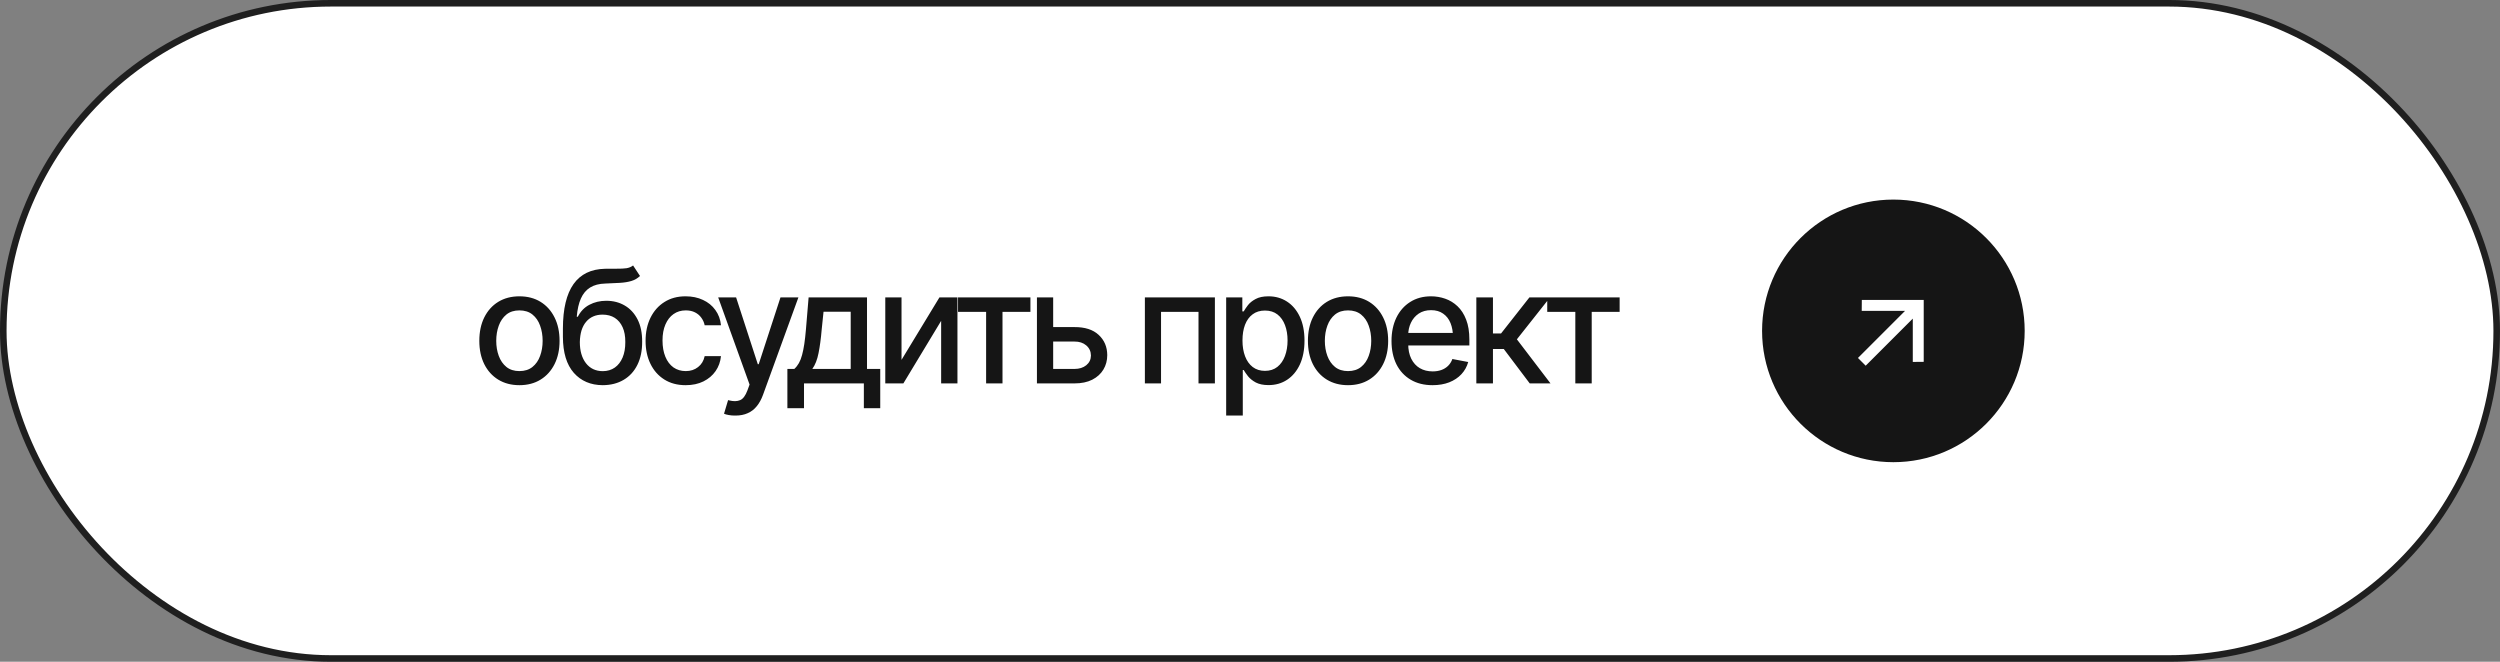
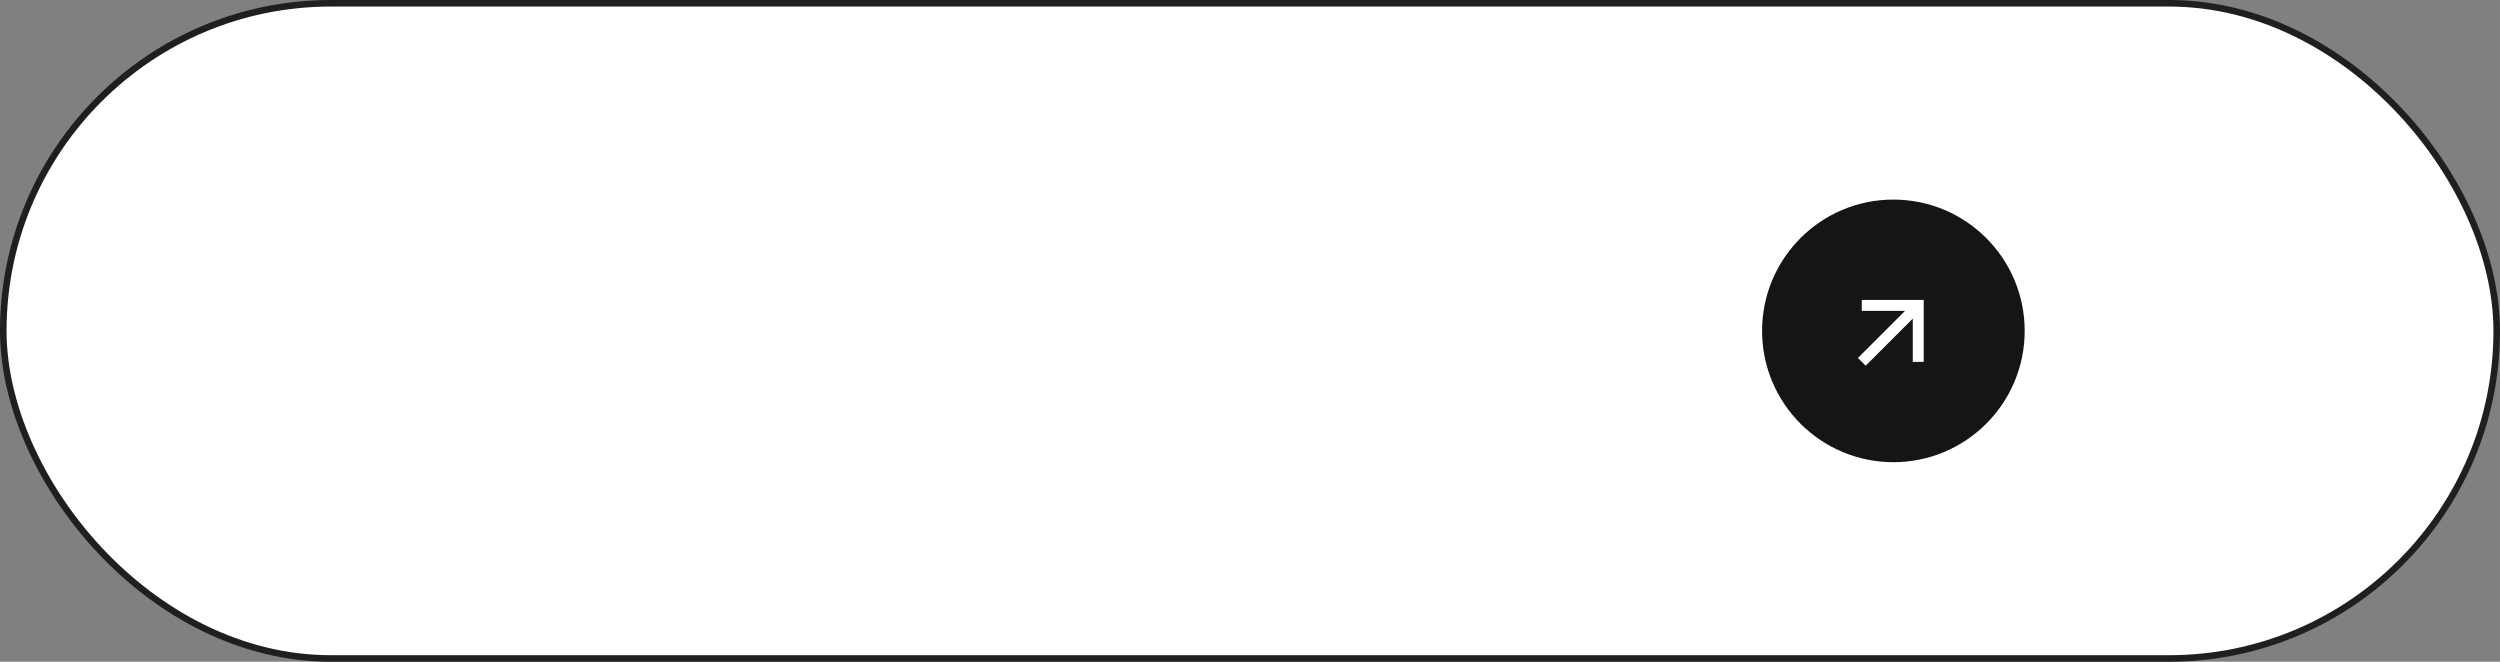
<svg xmlns="http://www.w3.org/2000/svg" width="238" height="63" viewBox="0 0 238 63" fill="none">
  <rect x="0" y="0" width="238" height="63" fill="#808080" stroke="none" />
  <rect x="0.312" y="0.312" width="237.375" height="62.375" rx="31.188" fill="white" />
  <rect x="0.312" y="0.312" width="237.375" height="62.375" rx="31.188" stroke="#1F1F1F" stroke-width="0.625" />
-   <path d="M49.447 36.669C48.68 36.669 48.009 36.493 47.433 36.141C46.861 35.79 46.417 35.296 46.1 34.662C45.787 34.027 45.631 33.29 45.631 32.45C45.631 31.6 45.787 30.858 46.1 30.223C46.417 29.584 46.861 29.088 47.433 28.736C48.009 28.385 48.68 28.209 49.447 28.209C50.218 28.209 50.89 28.385 51.461 28.736C52.032 29.088 52.477 29.584 52.794 30.223C53.111 30.858 53.27 31.6 53.27 32.45C53.27 33.29 53.111 34.027 52.794 34.662C52.477 35.296 52.032 35.79 51.461 36.141C50.89 36.493 50.218 36.669 49.447 36.669ZM49.447 35.328C49.95 35.328 50.365 35.196 50.692 34.933C51.019 34.669 51.261 34.32 51.417 33.885C51.578 33.446 51.659 32.967 51.659 32.45C51.659 31.922 51.578 31.439 51.417 31C51.261 30.56 51.019 30.209 50.692 29.945C50.365 29.681 49.95 29.549 49.447 29.549C48.949 29.549 48.536 29.681 48.209 29.945C47.887 30.209 47.645 30.56 47.484 31C47.323 31.439 47.242 31.922 47.242 32.45C47.242 32.967 47.323 33.446 47.484 33.885C47.645 34.32 47.887 34.669 48.209 34.933C48.536 35.196 48.949 35.328 49.447 35.328ZM60.269 25.272L60.928 26.275C60.689 26.5 60.413 26.659 60.1 26.752C59.788 26.844 59.429 26.903 59.024 26.927C58.618 26.952 58.154 26.974 57.632 26.993C57.041 27.008 56.555 27.135 56.175 27.374C55.798 27.608 55.508 27.955 55.303 28.414C55.098 28.873 54.966 29.452 54.907 30.15H55.01C55.269 29.642 55.635 29.264 56.109 29.015C56.587 28.761 57.124 28.634 57.72 28.634C58.379 28.634 58.965 28.785 59.478 29.088C59.99 29.386 60.396 29.825 60.694 30.406C60.991 30.987 61.138 31.695 61.133 32.53C61.138 33.38 60.986 34.115 60.679 34.735C60.371 35.355 59.934 35.831 59.368 36.163C58.806 36.495 58.145 36.664 57.383 36.669C56.236 36.664 55.318 36.273 54.629 35.497C53.941 34.715 53.594 33.573 53.589 32.069V31.27C53.594 29.395 53.931 27.987 54.6 27.044C55.269 26.102 56.267 25.616 57.595 25.587C58.025 25.577 58.408 25.575 58.745 25.58C59.082 25.584 59.378 25.57 59.632 25.536C59.885 25.497 60.098 25.409 60.269 25.272ZM57.383 35.335C57.832 35.331 58.215 35.216 58.533 34.991C58.85 34.767 59.097 34.447 59.273 34.032C59.448 33.617 59.534 33.126 59.529 32.56C59.534 32.008 59.448 31.539 59.273 31.153C59.097 30.763 58.848 30.465 58.526 30.26C58.203 30.055 57.815 29.952 57.361 29.952C57.029 29.952 56.731 30.011 56.468 30.128C56.204 30.245 55.979 30.416 55.794 30.641C55.608 30.86 55.464 31.131 55.361 31.454C55.264 31.776 55.21 32.145 55.2 32.56C55.2 33.399 55.393 34.071 55.779 34.574C56.17 35.077 56.704 35.331 57.383 35.335ZM65.275 36.669C64.489 36.669 63.81 36.488 63.239 36.127C62.668 35.765 62.228 35.267 61.921 34.632C61.613 33.998 61.459 33.27 61.459 32.45C61.459 31.615 61.616 30.88 61.928 30.245C62.245 29.605 62.687 29.107 63.254 28.751C63.825 28.39 64.494 28.209 65.261 28.209C65.886 28.209 66.44 28.324 66.923 28.553C67.412 28.778 67.805 29.098 68.102 29.513C68.405 29.928 68.583 30.411 68.637 30.963H67.084C67.031 30.704 66.926 30.467 66.769 30.252C66.618 30.038 66.418 29.867 66.169 29.74C65.92 29.613 65.624 29.549 65.283 29.549C64.838 29.549 64.45 29.666 64.118 29.901C63.791 30.13 63.535 30.46 63.349 30.89C63.163 31.319 63.071 31.827 63.071 32.413C63.071 33.004 63.161 33.519 63.342 33.959C63.522 34.398 63.779 34.737 64.111 34.977C64.448 35.211 64.838 35.328 65.283 35.328C65.742 35.328 66.132 35.201 66.454 34.947C66.782 34.693 66.992 34.347 67.084 33.907H68.637C68.583 34.44 68.412 34.913 68.124 35.328C67.836 35.743 67.451 36.07 66.967 36.31C66.484 36.549 65.92 36.669 65.275 36.669ZM70.018 39.562C69.779 39.566 69.562 39.549 69.366 39.51C69.176 39.476 69.029 39.435 68.927 39.386L69.315 38.089L69.425 38.119C69.83 38.221 70.172 38.214 70.45 38.097C70.734 37.984 70.97 37.669 71.161 37.152L71.359 36.61L68.37 28.311H70.077L72.142 34.669H72.23L74.303 28.311H76.009L72.64 37.584C72.484 38.014 72.286 38.375 72.047 38.668C71.808 38.966 71.52 39.188 71.183 39.334C70.851 39.486 70.463 39.562 70.018 39.562ZM74.959 38.858V35.123H75.618C75.789 34.967 75.935 34.781 76.057 34.566C76.18 34.347 76.28 34.088 76.358 33.79C76.441 33.487 76.511 33.138 76.57 32.743C76.629 32.347 76.68 31.891 76.724 31.373L76.98 28.311H82.539V35.123H83.799V38.858H82.239V36.5H76.541V38.858H74.959ZM77.332 35.123H80.987V29.674H78.401L78.225 31.373C78.152 32.237 78.052 32.984 77.925 33.614C77.803 34.239 77.605 34.742 77.332 35.123ZM85.825 34.259L89.436 28.311H91.149V36.5H89.597V30.545L86.001 36.5H84.279V28.311H85.825V34.259ZM91.205 29.689V28.311H98.097V29.689H95.438V36.5H93.878V29.689H91.205ZM99.91 31.139H102.29C103.287 31.134 104.053 31.38 104.59 31.878C105.132 32.377 105.406 33.019 105.411 33.805C105.411 34.317 105.288 34.776 105.044 35.182C104.8 35.587 104.446 35.909 103.982 36.148C103.518 36.383 102.954 36.5 102.29 36.5H98.716V28.311H100.262V35.123H102.29C102.745 35.123 103.118 35.006 103.411 34.772C103.704 34.532 103.853 34.225 103.858 33.849C103.853 33.453 103.704 33.131 103.411 32.882C103.118 32.633 102.745 32.511 102.29 32.516H99.91V31.139ZM108.993 36.5V28.311H115.658V36.5H114.098V29.689H110.531V36.5H108.993ZM116.731 39.562V28.311H118.27V29.645H118.401C118.499 29.474 118.633 29.276 118.804 29.051C118.98 28.827 119.224 28.631 119.537 28.465C119.849 28.294 120.257 28.209 120.76 28.209C121.419 28.209 122.005 28.375 122.518 28.707C123.035 29.039 123.443 29.52 123.741 30.15C124.039 30.78 124.188 31.539 124.188 32.428C124.188 33.307 124.041 34.063 123.748 34.698C123.455 35.328 123.05 35.814 122.532 36.156C122.02 36.493 121.431 36.661 120.767 36.661C120.274 36.661 119.869 36.578 119.551 36.412C119.239 36.241 118.992 36.044 118.812 35.819C118.636 35.594 118.499 35.397 118.401 35.226H118.313V39.562H116.731ZM120.423 35.306C120.896 35.306 121.292 35.179 121.609 34.925C121.927 34.671 122.166 34.327 122.327 33.893C122.493 33.453 122.576 32.96 122.576 32.413C122.576 31.871 122.496 31.385 122.334 30.956C122.173 30.526 121.934 30.186 121.617 29.938C121.299 29.689 120.901 29.564 120.423 29.564C119.959 29.564 119.568 29.684 119.251 29.923C118.934 30.157 118.692 30.489 118.526 30.919C118.365 31.344 118.284 31.842 118.284 32.413C118.284 32.984 118.367 33.487 118.533 33.922C118.699 34.356 118.941 34.696 119.258 34.94C119.581 35.184 119.969 35.306 120.423 35.306ZM128.33 36.669C127.563 36.669 126.892 36.493 126.316 36.141C125.744 35.79 125.3 35.296 124.983 34.662C124.67 34.027 124.514 33.29 124.514 32.45C124.514 31.6 124.67 30.858 124.983 30.223C125.3 29.584 125.744 29.088 126.316 28.736C126.892 28.385 127.563 28.209 128.33 28.209C129.101 28.209 129.773 28.385 130.344 28.736C130.915 29.088 131.36 29.584 131.677 30.223C131.994 30.858 132.153 31.6 132.153 32.45C132.153 33.29 131.994 34.027 131.677 34.662C131.36 35.296 130.915 35.79 130.344 36.141C129.773 36.493 129.101 36.669 128.33 36.669ZM128.33 35.328C128.833 35.328 129.248 35.196 129.575 34.933C129.902 34.669 130.144 34.32 130.3 33.885C130.461 33.446 130.542 32.967 130.542 32.45C130.542 31.922 130.461 31.439 130.3 31C130.144 30.56 129.902 30.209 129.575 29.945C129.248 29.681 128.833 29.549 128.33 29.549C127.832 29.549 127.419 29.681 127.092 29.945C126.77 30.209 126.528 30.56 126.367 31C126.206 31.439 126.125 31.922 126.125 32.45C126.125 32.967 126.206 33.446 126.367 33.885C126.528 34.32 126.77 34.669 127.092 34.933C127.419 35.196 127.832 35.328 128.33 35.328ZM136.376 36.669C135.575 36.669 134.882 36.495 134.296 36.148C133.71 35.802 133.258 35.313 132.941 34.684C132.628 34.049 132.472 33.309 132.472 32.464C132.472 31.625 132.626 30.885 132.933 30.245C133.246 29.605 133.683 29.107 134.245 28.751C134.811 28.39 135.475 28.209 136.237 28.209C136.701 28.209 137.15 28.285 137.584 28.436C138.019 28.587 138.41 28.827 138.756 29.154C139.103 29.481 139.376 29.906 139.577 30.428C139.782 30.951 139.884 31.581 139.884 32.318V32.889H133.373V31.695H139.064L138.324 32.091C138.324 31.588 138.246 31.144 138.09 30.758C137.933 30.372 137.699 30.072 137.387 29.857C137.079 29.637 136.696 29.527 136.237 29.527C135.778 29.527 135.385 29.637 135.058 29.857C134.735 30.077 134.489 30.367 134.318 30.729C134.147 31.09 134.061 31.485 134.061 31.915V32.728C134.061 33.29 134.159 33.766 134.354 34.156C134.55 34.547 134.821 34.845 135.167 35.05C135.519 35.255 135.927 35.357 136.391 35.357C136.693 35.357 136.967 35.313 137.211 35.226C137.46 35.138 137.675 35.006 137.855 34.83C138.036 34.654 138.173 34.437 138.266 34.178L139.774 34.464C139.652 34.903 139.437 35.289 139.13 35.621C138.822 35.953 138.434 36.212 137.965 36.398C137.501 36.578 136.972 36.669 136.376 36.669ZM140.547 36.5V28.311H142.129V31.747H142.899L145.601 28.311H147.564L144.407 32.303L147.608 36.5H145.63L143.162 33.226H142.129V36.5H140.547ZM147.297 29.689V28.311H154.189V29.689H151.531V36.5H149.971V29.689H147.297Z" fill="#151515" />
  <circle cx="180.25" cy="31.5" r="12.5" fill="#151515" />
  <path d="M181.361 29.594L177.236 29.594L177.245 28.554L183.138 28.554L183.138 34.446L182.097 34.456L182.097 30.331L177.613 34.815L176.877 34.078L181.361 29.594Z" fill="white" />
</svg>